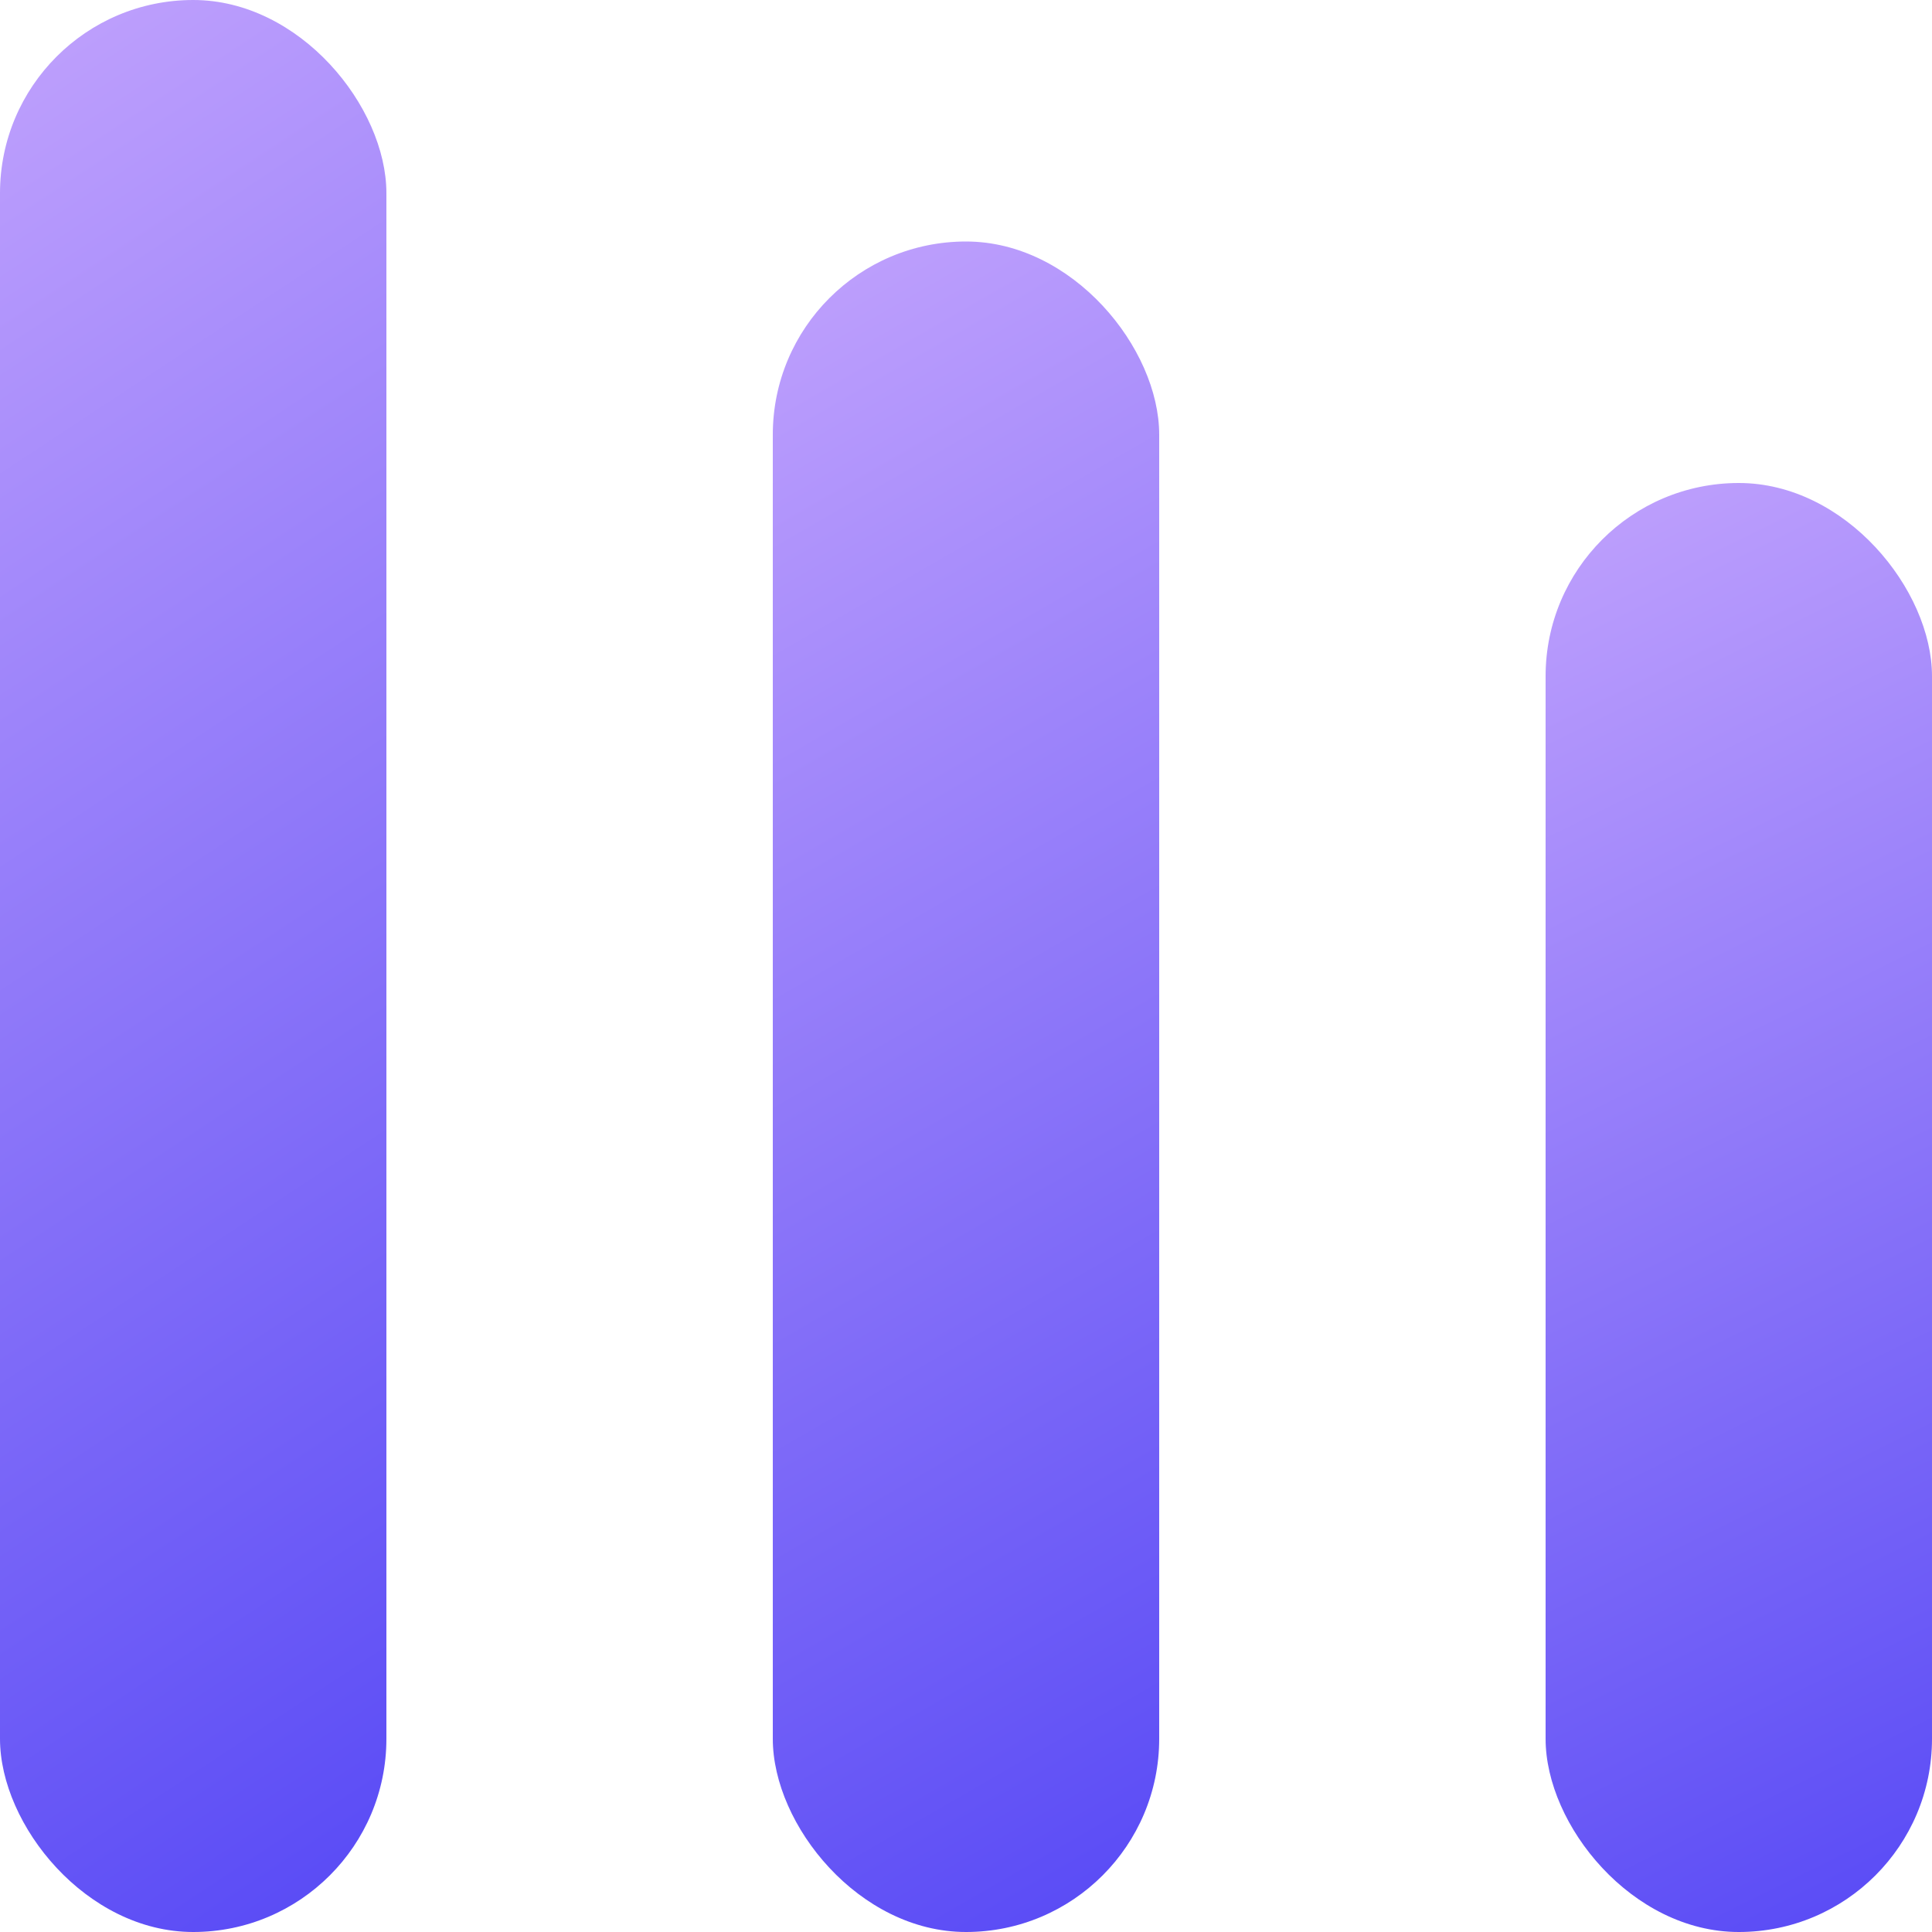
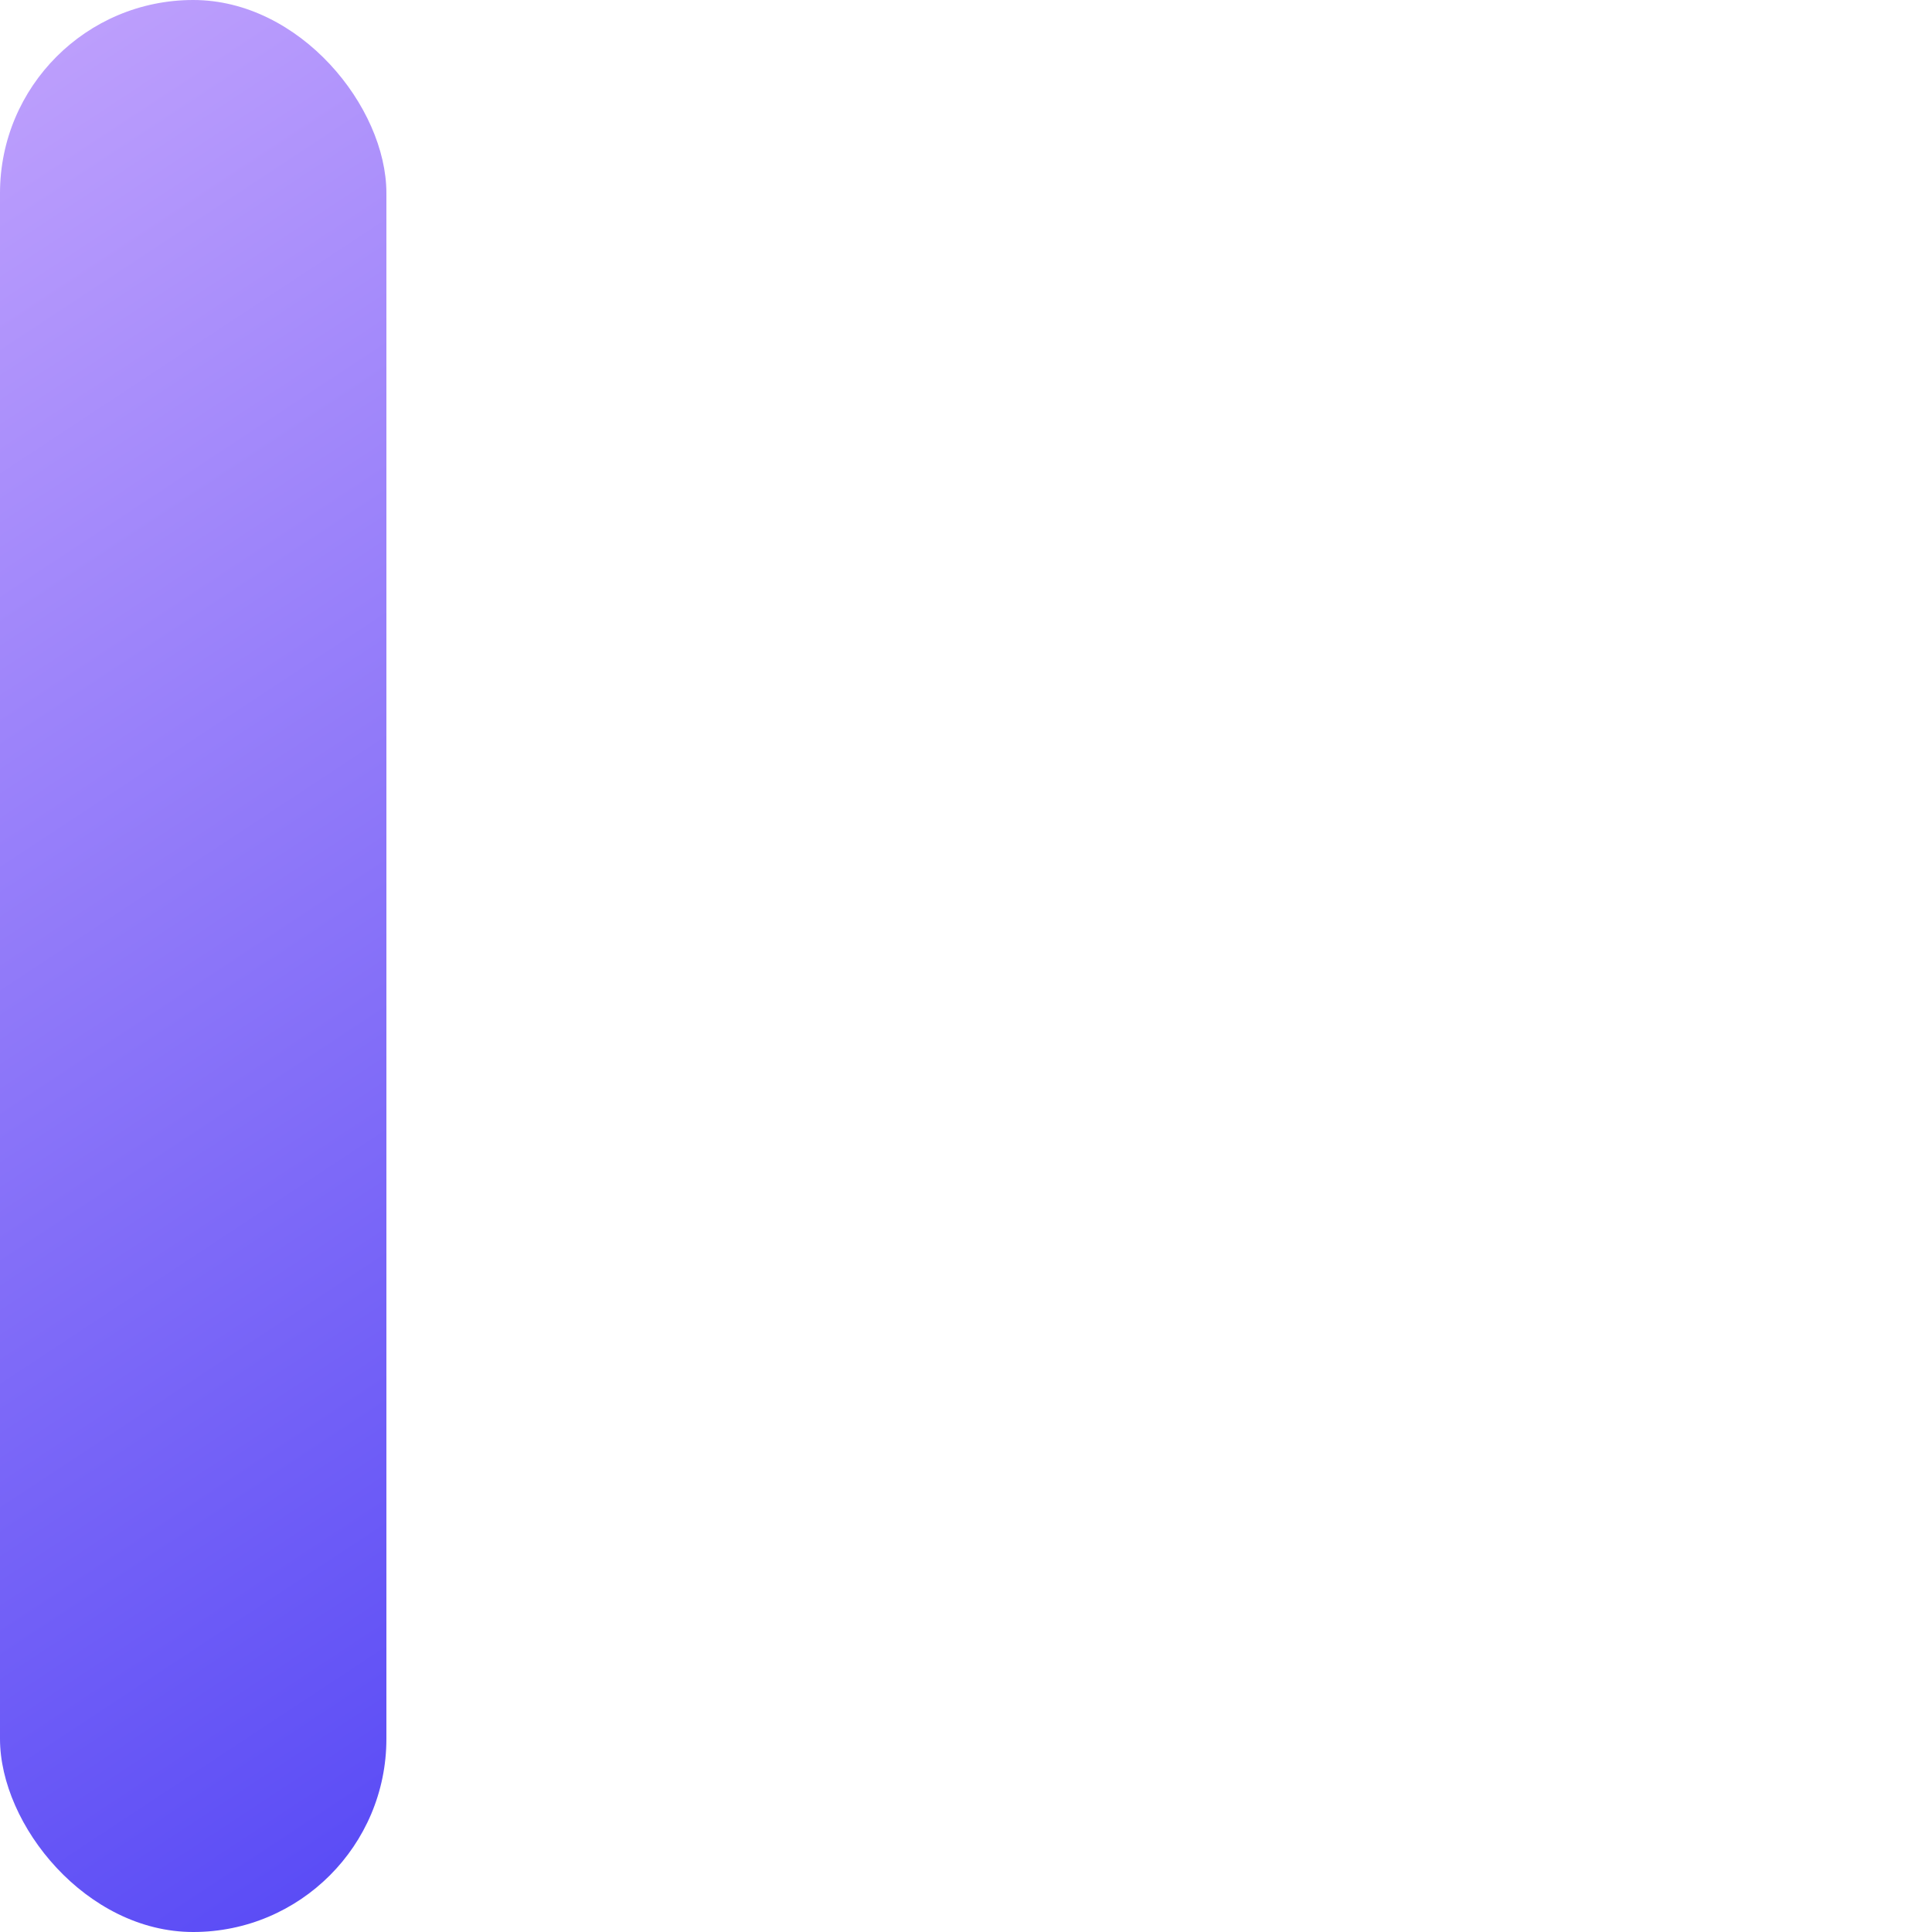
<svg xmlns="http://www.w3.org/2000/svg" width="40" height="40" viewBox="0 0 40 40" fill="none">
  <rect width="8" height="40" rx="4" fill="url(#paint0_linear_186_27)" />
-   <rect x="16" y="5" width="8" height="35" rx="4" fill="url(#paint1_linear_186_27)" />
-   <rect x="32" y="10" width="8" height="30" rx="4" fill="url(#paint2_linear_186_27)" />
  <defs>
    <linearGradient id="paint0_linear_186_27" x1="-12" y1="-6.5" x2="32.5" y2="61" gradientUnits="userSpaceOnUse">
      <stop stop-color="#E2BEFF" />
      <stop offset="1" stop-color="#0000EF" />
    </linearGradient>
    <linearGradient id="paint1_linear_186_27" x1="4" y1="-0.688" x2="40.674" y2="62.889" gradientUnits="userSpaceOnUse">
      <stop stop-color="#E2BEFF" />
      <stop offset="1" stop-color="#0000EF" />
    </linearGradient>
    <linearGradient id="paint2_linear_186_27" x1="20" y1="5.125" x2="48.856" y2="63.485" gradientUnits="userSpaceOnUse">
      <stop stop-color="#E2BEFF" />
      <stop offset="1" stop-color="#0000EF" />
    </linearGradient>
  </defs>
</svg>